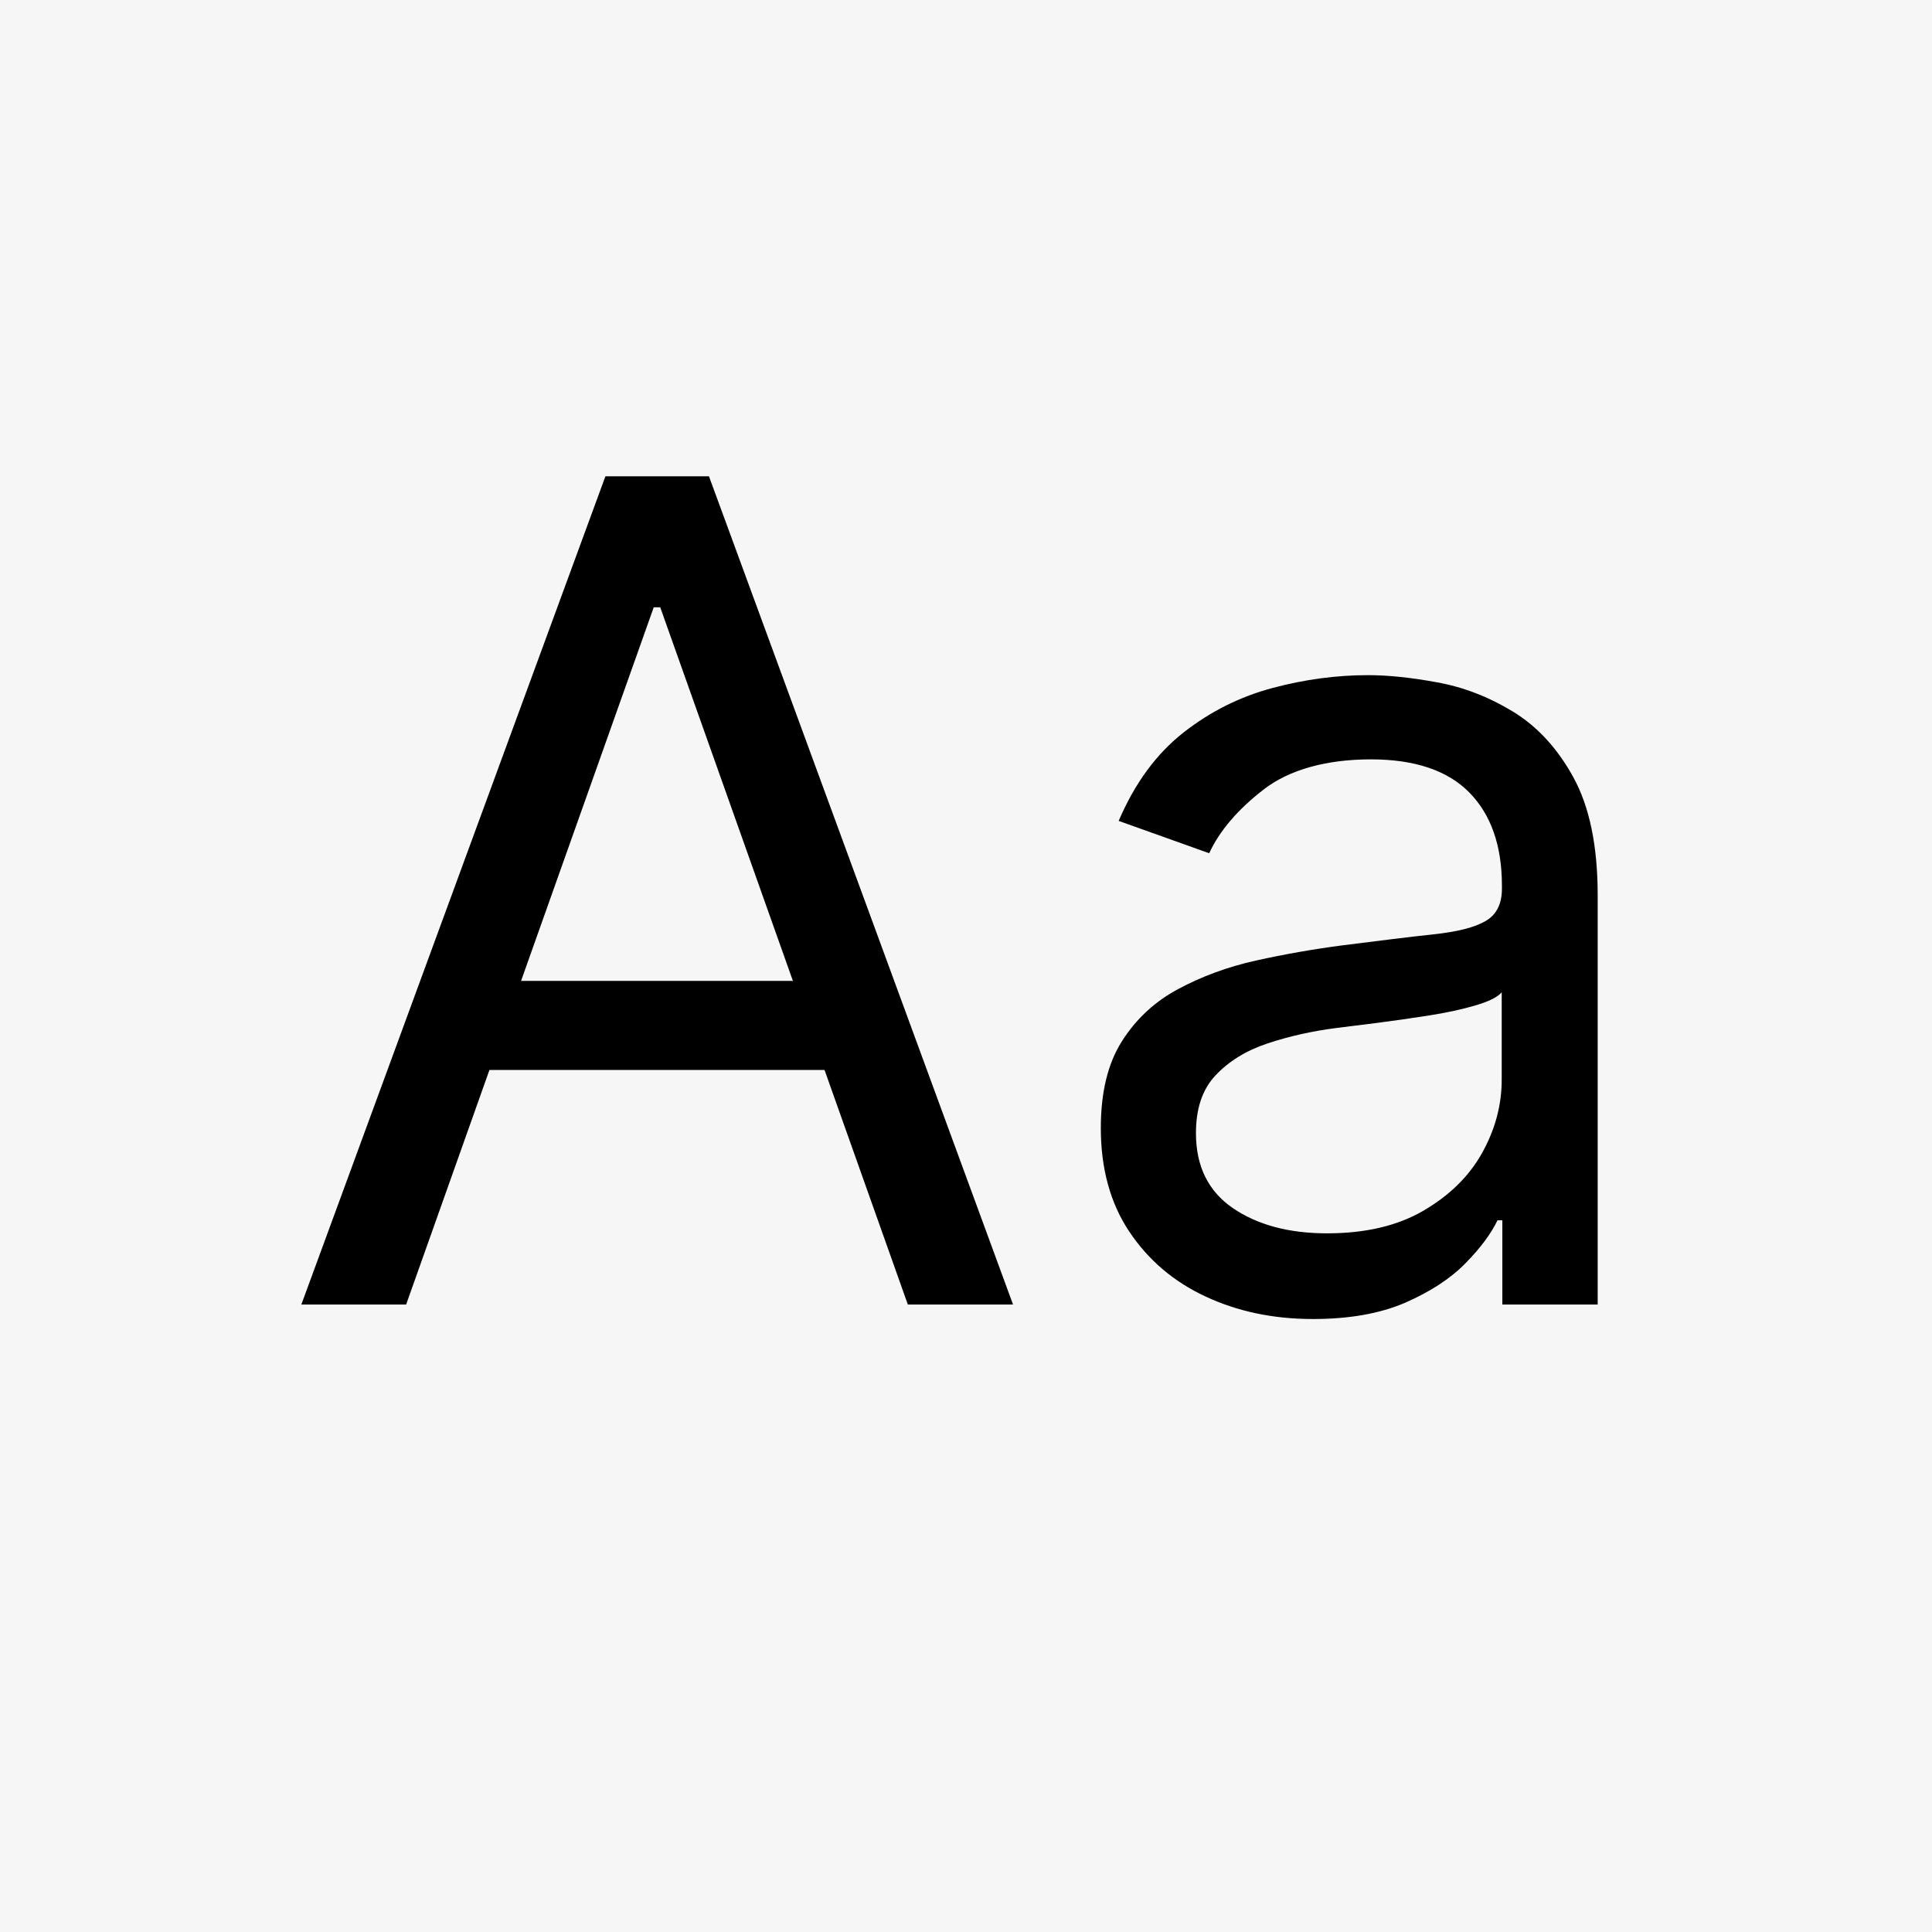
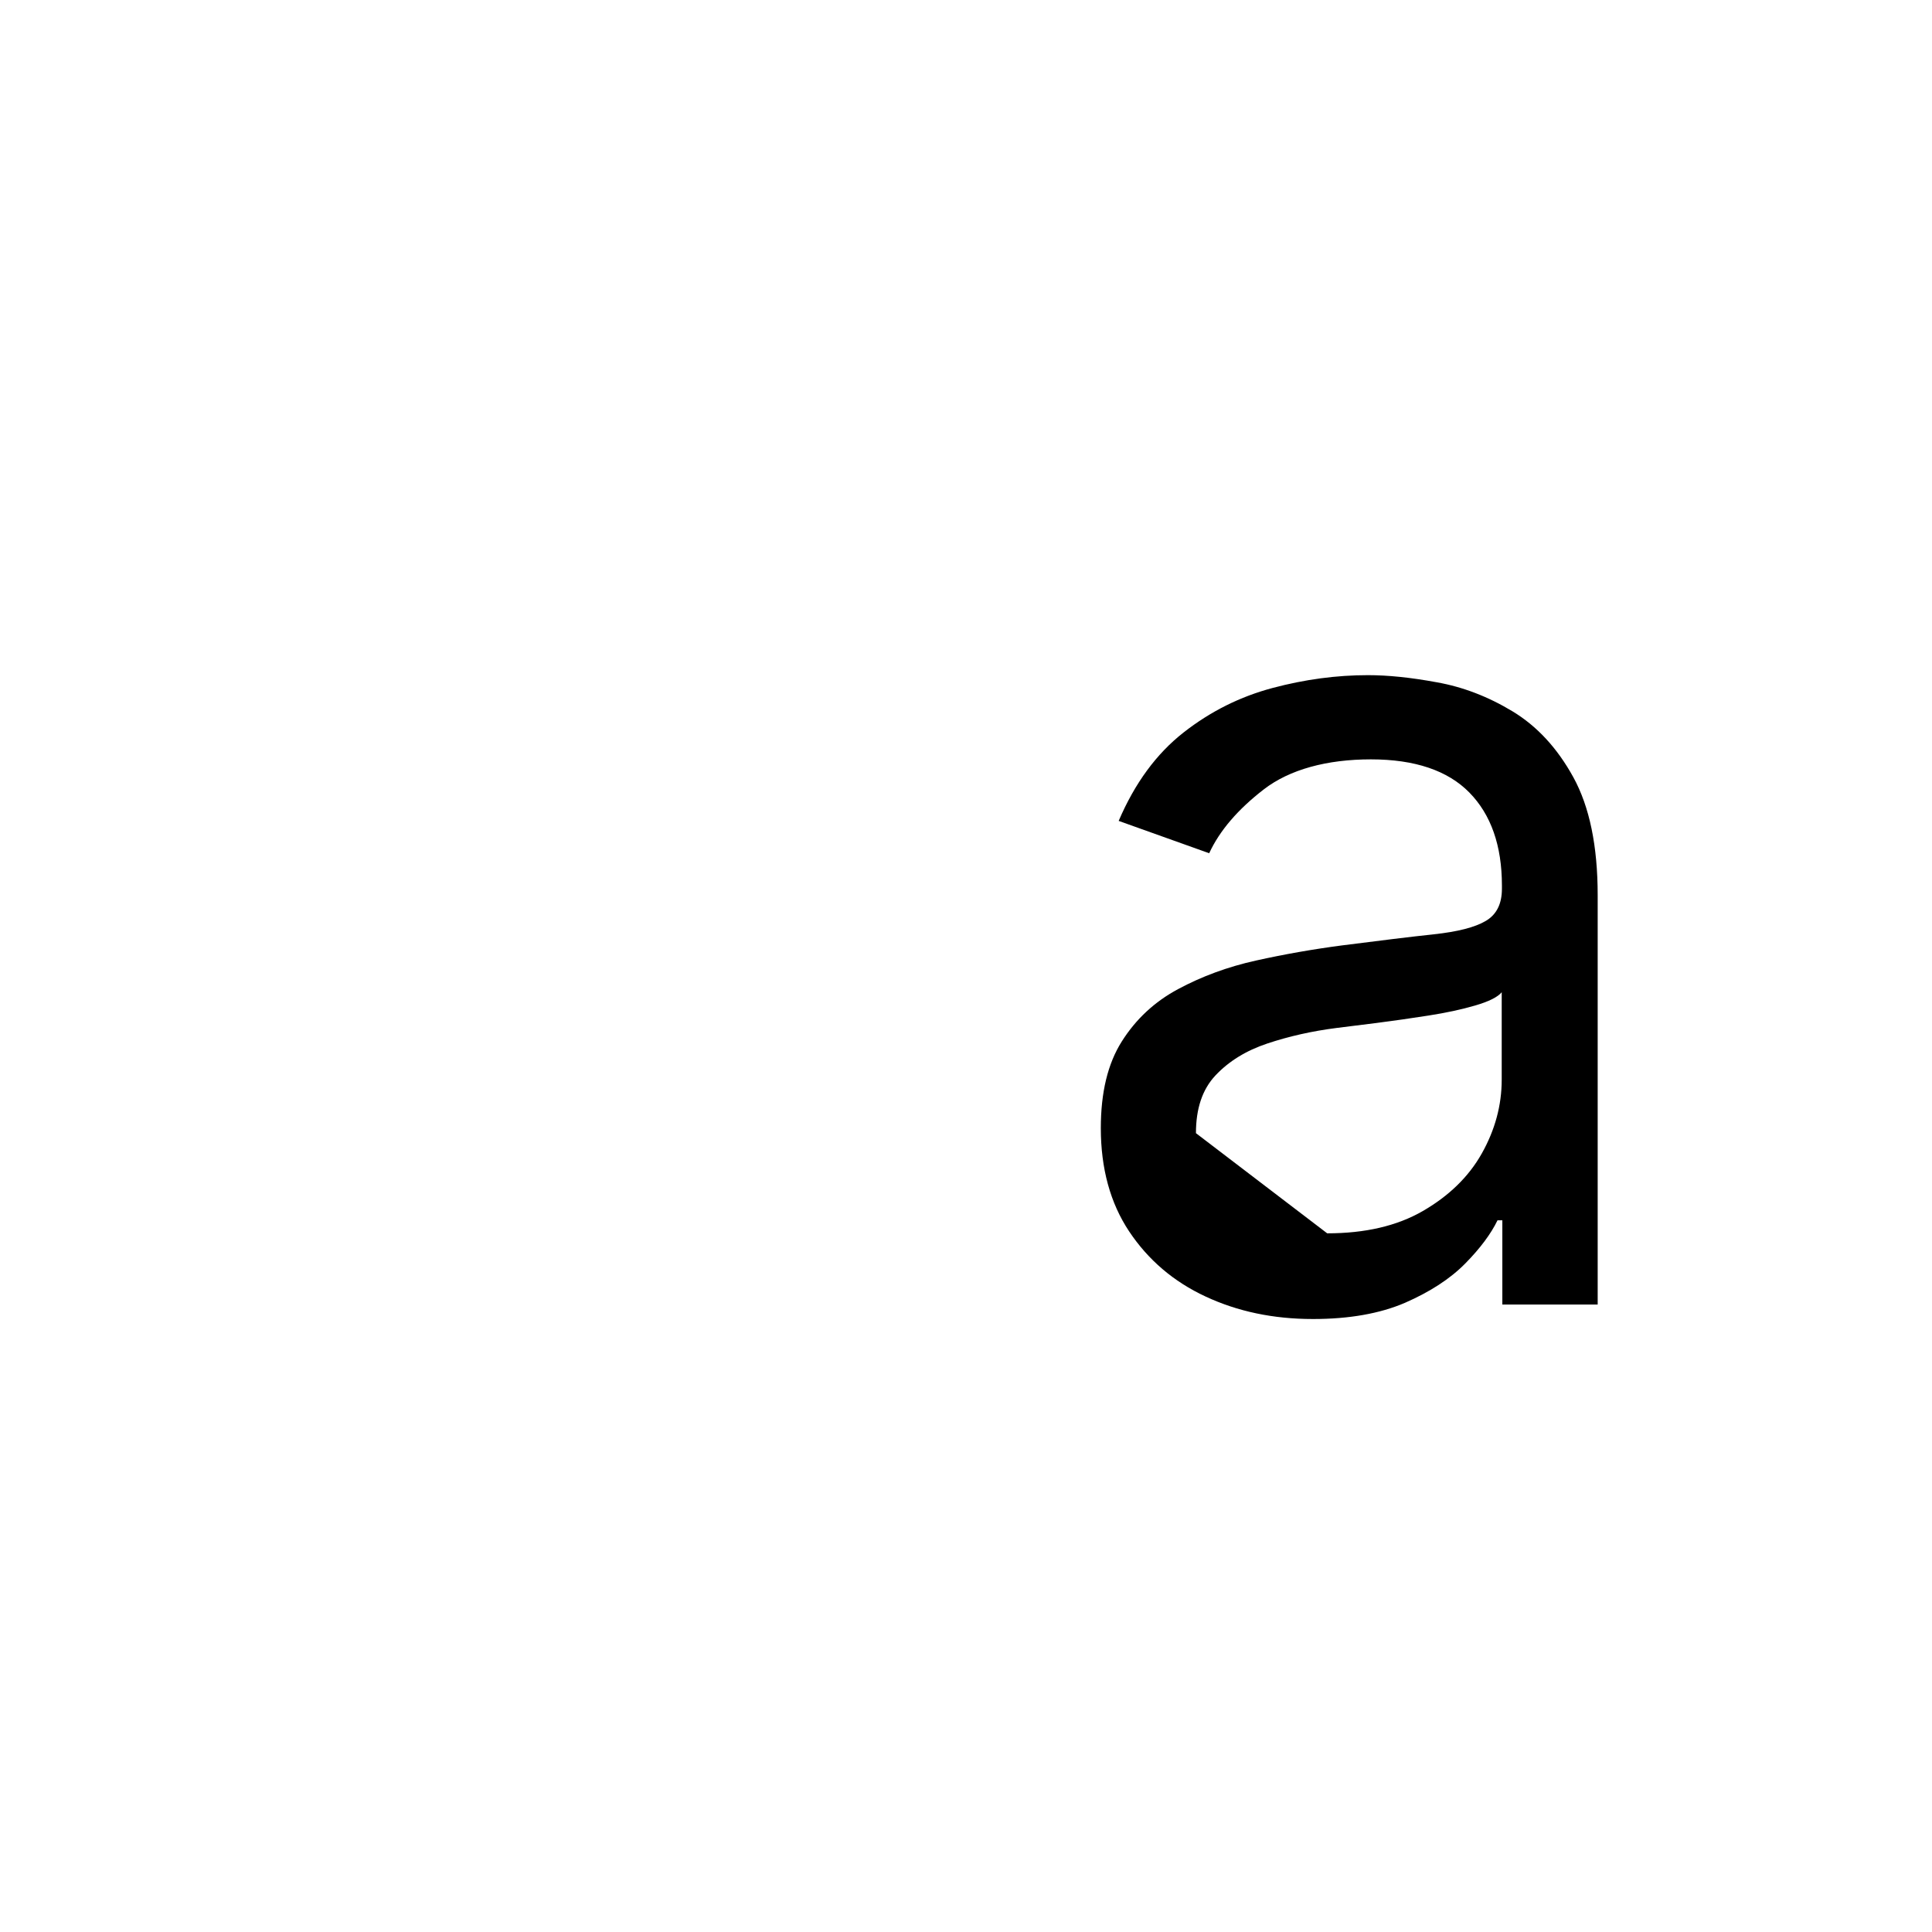
<svg xmlns="http://www.w3.org/2000/svg" id="Livello_1" data-name="Livello 1" viewBox="0 0 92 92">
  <defs>
    <style>
      .cls-1 {
        fill: #000;
      }

      .cls-1, .cls-2 {
        stroke-width: 0px;
      }

      .cls-2 {
        fill: #f6f6f6;
      }
    </style>
  </defs>
-   <rect class="cls-2" width="92" height="92" />
  <g>
-     <path class="cls-1" d="M19.36,62.12h-5.01l14.48-39.44h4.93l14.48,39.44h-5.01l-11.79-33.2h-.31l-11.79,33.2ZM21.21,46.71h20.18v4.24h-20.18v-4.24Z" />
-     <path class="cls-1" d="M62.51,62.81c-1.88,0-3.58-.36-5.1-1.07-1.53-.71-2.74-1.75-3.64-3.1-.9-1.35-1.35-3-1.35-4.92,0-1.7.33-3.07,1-4.13.67-1.06,1.56-1.89,2.68-2.49,1.12-.6,2.35-1.06,3.71-1.36,1.35-.3,2.72-.54,4.09-.72,1.8-.23,3.26-.41,4.38-.53,1.12-.12,1.95-.33,2.46-.63.52-.3.78-.81.78-1.54v-.15c0-1.9-.52-3.38-1.55-4.43s-2.6-1.58-4.69-1.58-3.87.48-5.1,1.43-2.1,1.96-2.6,3.04l-4.31-1.54c.77-1.8,1.8-3.2,3.09-4.21,1.29-1.01,2.7-1.71,4.24-2.12s3.05-.61,4.54-.61c.95,0,2.04.11,3.28.34,1.24.22,2.44.68,3.6,1.38s2.13,1.74,2.9,3.14,1.16,3.27,1.16,5.62v19.49h-4.54v-4.01h-.23c-.31.64-.82,1.33-1.54,2.06-.72.73-1.68,1.35-2.87,1.87-1.19.51-2.65.77-4.37.77ZM63.2,58.73c1.8,0,3.32-.35,4.55-1.06s2.18-1.62,2.81-2.74c.63-1.12.95-2.29.95-3.52v-4.16c-.19.23-.61.44-1.26.63-.65.19-1.39.35-2.23.48s-1.66.25-2.45.35c-.79.1-1.43.18-1.92.24-1.18.15-2.28.4-3.3.74-1.02.34-1.84.85-2.47,1.52s-.93,1.59-.93,2.75c0,1.58.59,2.77,1.76,3.57,1.17.8,2.67,1.2,4.48,1.2Z" />
+     <path class="cls-1" d="M62.51,62.81c-1.88,0-3.58-.36-5.1-1.07-1.53-.71-2.74-1.75-3.64-3.1-.9-1.35-1.35-3-1.35-4.92,0-1.7.33-3.07,1-4.13.67-1.06,1.56-1.89,2.68-2.49,1.12-.6,2.35-1.06,3.71-1.36,1.35-.3,2.72-.54,4.09-.72,1.8-.23,3.26-.41,4.38-.53,1.12-.12,1.95-.33,2.46-.63.52-.3.78-.81.78-1.54v-.15c0-1.9-.52-3.38-1.55-4.43s-2.6-1.58-4.69-1.58-3.87.48-5.1,1.43-2.1,1.96-2.6,3.04l-4.31-1.54c.77-1.8,1.8-3.2,3.09-4.21,1.29-1.01,2.7-1.71,4.24-2.12s3.05-.61,4.54-.61c.95,0,2.04.11,3.28.34,1.24.22,2.44.68,3.6,1.38s2.13,1.74,2.9,3.14,1.16,3.27,1.16,5.62v19.49h-4.54v-4.01h-.23c-.31.64-.82,1.33-1.54,2.06-.72.73-1.68,1.35-2.87,1.87-1.19.51-2.65.77-4.37.77ZM63.2,58.73c1.8,0,3.32-.35,4.55-1.06s2.18-1.62,2.81-2.74c.63-1.12.95-2.29.95-3.52v-4.16c-.19.23-.61.44-1.26.63-.65.19-1.39.35-2.23.48s-1.66.25-2.45.35c-.79.1-1.43.18-1.92.24-1.18.15-2.28.4-3.3.74-1.02.34-1.84.85-2.47,1.52s-.93,1.59-.93,2.75Z" />
  </g>
</svg>